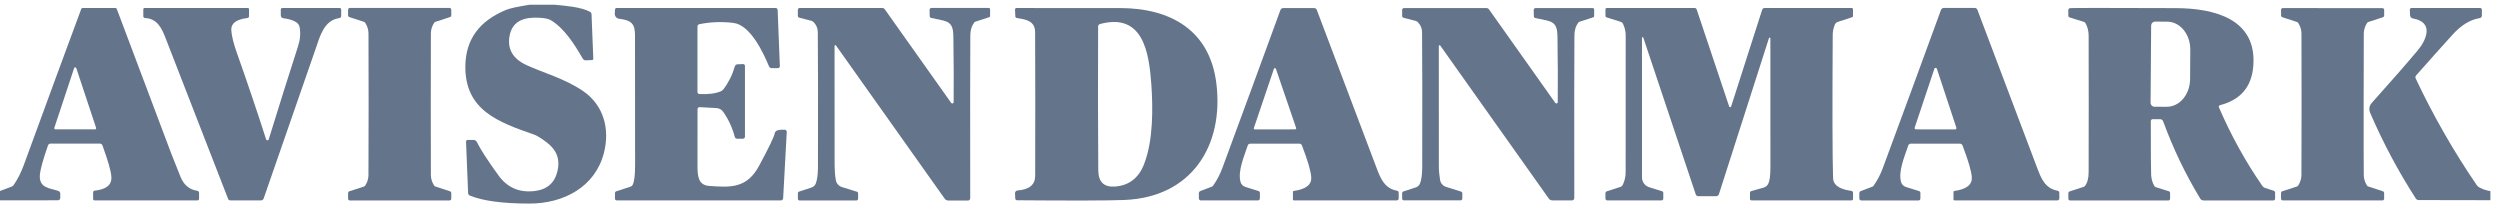
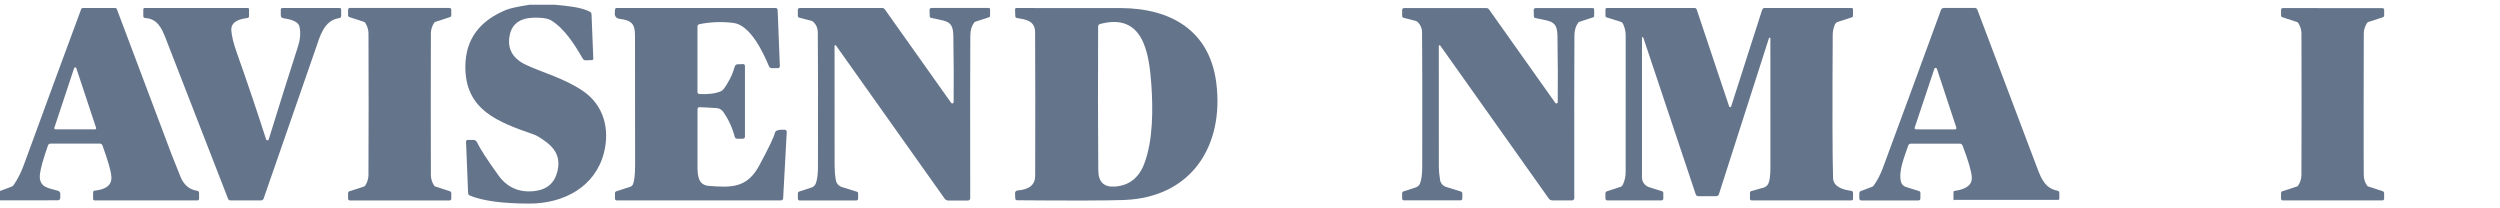
<svg xmlns="http://www.w3.org/2000/svg" width="156" height="13" viewBox="0 0 156 13" fill="none">
  <path d="M34.629 0.297C35.273 0.36 36.251 0.43 36.819 0.738C36.846 0.752 36.868 0.773 36.884 0.799C36.9 0.825 36.909 0.854 36.911 0.885L37.022 3.66C37.022 3.672 37.02 3.683 37.016 3.694C37.012 3.704 37.006 3.714 36.998 3.722C36.99 3.73 36.981 3.737 36.971 3.741C36.961 3.746 36.95 3.748 36.938 3.749L36.552 3.764C36.515 3.766 36.478 3.757 36.446 3.739C36.413 3.721 36.386 3.694 36.367 3.662C35.842 2.761 35.224 1.771 34.367 1.257C34.237 1.179 34.013 1.13 33.695 1.11C32.794 1.053 31.969 1.244 31.794 2.255C31.653 3.068 32.007 3.671 32.857 4.064C33.88 4.537 35.21 4.886 36.371 5.673C37.672 6.558 38.068 8.047 37.684 9.543C37.137 11.664 35.18 12.7 33.043 12.703C31.365 12.703 30.121 12.535 29.313 12.201C29.283 12.188 29.258 12.168 29.239 12.142C29.221 12.116 29.211 12.085 29.21 12.054L29.081 8.841C29.08 8.827 29.083 8.813 29.088 8.799C29.093 8.786 29.101 8.774 29.111 8.764C29.121 8.753 29.133 8.745 29.146 8.74C29.159 8.734 29.173 8.731 29.188 8.731H29.545C29.589 8.731 29.633 8.744 29.67 8.767C29.708 8.79 29.738 8.823 29.757 8.863C29.976 9.313 30.426 10.009 31.107 10.948C31.655 11.705 32.402 12.03 33.346 11.922C34.132 11.835 34.611 11.42 34.786 10.678C35.047 9.57 34.395 9.002 33.523 8.488C33.462 8.453 33.398 8.424 33.331 8.4C31.111 7.624 28.984 6.885 29.039 4.078C29.071 2.451 29.919 1.297 31.584 0.616C31.825 0.518 32.31 0.412 33.041 0.297H34.629Z" fill="#64748B" />
  <path d="M-0.005 12.502V11.92L0.727 11.645C0.779 11.625 0.825 11.589 0.857 11.541C1.108 11.168 1.314 10.763 1.474 10.328C2.955 6.28 4.153 3.025 5.068 0.563C5.075 0.544 5.087 0.527 5.103 0.516C5.12 0.504 5.139 0.498 5.159 0.498H7.191C7.212 0.498 7.233 0.505 7.251 0.517C7.268 0.529 7.282 0.546 7.29 0.567C8.258 3.127 9.394 6.141 10.697 9.609C10.809 9.907 11 10.384 11.268 11.042C11.476 11.545 11.821 11.832 12.305 11.904C12.337 11.908 12.367 11.924 12.388 11.949C12.41 11.974 12.422 12.006 12.422 12.039V12.408C12.422 12.433 12.412 12.458 12.393 12.476C12.375 12.494 12.35 12.504 12.325 12.504H5.894C5.872 12.504 5.851 12.495 5.835 12.48C5.82 12.464 5.811 12.443 5.811 12.421V11.996C5.811 11.972 5.82 11.948 5.837 11.929C5.854 11.911 5.877 11.899 5.902 11.896C6.427 11.841 7.002 11.665 6.949 11.012C6.921 10.658 6.735 10.011 6.392 9.072C6.38 9.039 6.359 9.011 6.33 8.991C6.301 8.971 6.267 8.96 6.231 8.96H3.155C3.119 8.96 3.085 8.971 3.056 8.991C3.027 9.012 3.006 9.041 2.994 9.074C2.693 9.94 2.525 10.539 2.491 10.871C2.4 11.745 3.103 11.732 3.634 11.912C3.671 11.924 3.704 11.947 3.727 11.978C3.749 12.009 3.761 12.046 3.761 12.084V12.355C3.761 12.393 3.746 12.429 3.718 12.456C3.691 12.483 3.654 12.498 3.615 12.498L-0.005 12.502ZM3.389 7.98C3.385 7.99 3.384 8.002 3.386 8.012C3.388 8.023 3.392 8.034 3.399 8.043C3.405 8.052 3.414 8.059 3.424 8.064C3.434 8.069 3.445 8.072 3.456 8.072H5.93C5.941 8.072 5.952 8.069 5.962 8.064C5.972 8.059 5.981 8.052 5.987 8.043C5.994 8.034 5.998 8.023 6 8.012C6.002 8.002 6.001 7.99 5.997 7.98L4.76 4.248C4.756 4.234 4.746 4.222 4.734 4.213C4.722 4.205 4.708 4.2 4.693 4.2C4.678 4.2 4.664 4.205 4.652 4.213C4.64 4.222 4.63 4.234 4.626 4.248L3.389 7.98Z" fill="#64748B" />
  <path d="M16.606 8.699C16.611 8.716 16.622 8.731 16.637 8.742C16.651 8.752 16.669 8.758 16.687 8.758C16.705 8.758 16.723 8.752 16.737 8.742C16.752 8.731 16.763 8.716 16.768 8.699C17.407 6.628 18.018 4.684 18.604 2.868C18.737 2.451 18.766 2.053 18.691 1.674C18.637 1.401 18.299 1.222 17.678 1.137C17.635 1.131 17.595 1.11 17.566 1.077C17.538 1.045 17.522 1.004 17.521 0.961V0.6C17.521 0.573 17.532 0.547 17.552 0.528C17.571 0.509 17.597 0.498 17.625 0.498H21.193C21.218 0.498 21.243 0.508 21.261 0.526C21.279 0.544 21.29 0.569 21.29 0.594V0.99C21.29 1.025 21.277 1.059 21.253 1.086C21.23 1.112 21.198 1.129 21.163 1.133C20.219 1.255 19.954 2.297 19.716 2.987C18.87 5.43 17.782 8.563 16.451 12.388C16.439 12.422 16.416 12.451 16.387 12.472C16.358 12.493 16.323 12.504 16.287 12.504H14.372C14.342 12.504 14.313 12.495 14.288 12.478C14.263 12.461 14.244 12.438 14.233 12.41C13.982 11.776 12.681 8.432 10.332 2.378C10.084 1.737 9.801 1.159 9.051 1.125C9.022 1.124 8.994 1.111 8.974 1.09C8.954 1.069 8.942 1.041 8.942 1.012V0.584C8.942 0.561 8.952 0.539 8.968 0.523C8.984 0.507 9.006 0.498 9.03 0.498H15.462C15.482 0.498 15.502 0.506 15.517 0.52C15.531 0.535 15.539 0.554 15.539 0.574V1.014C15.54 1.04 15.53 1.066 15.512 1.087C15.494 1.107 15.469 1.12 15.442 1.123C14.746 1.207 14.409 1.458 14.433 1.876C14.453 2.23 14.57 2.708 14.784 3.309C15.443 5.171 16.051 6.968 16.606 8.699Z" fill="#64748B" />
  <path d="M24.941 0.496C25.995 0.496 27.032 0.496 28.051 0.496C28.08 0.497 28.108 0.508 28.128 0.528C28.149 0.549 28.16 0.576 28.16 0.604V0.957C28.16 0.981 28.152 1.004 28.138 1.024C28.124 1.043 28.104 1.058 28.081 1.066L27.173 1.362C27.138 1.374 27.108 1.397 27.088 1.427C26.957 1.632 26.89 1.849 26.887 2.076C26.882 2.544 26.88 4.019 26.88 6.502C26.88 8.985 26.882 10.46 26.887 10.928C26.89 11.155 26.957 11.371 27.088 11.577C27.108 11.607 27.138 11.63 27.173 11.641L28.081 11.937C28.104 11.945 28.124 11.96 28.138 11.98C28.152 12 28.16 12.023 28.16 12.047V12.4C28.16 12.428 28.148 12.456 28.128 12.476C28.107 12.496 28.078 12.508 28.049 12.508C27.031 12.508 25.995 12.508 24.941 12.508C23.886 12.508 22.85 12.508 21.831 12.508C21.801 12.508 21.773 12.496 21.752 12.476C21.731 12.456 21.72 12.428 21.72 12.4V12.047C21.72 12.023 21.727 12 21.741 11.98C21.756 11.96 21.776 11.945 21.799 11.937L22.707 11.641C22.742 11.63 22.772 11.607 22.792 11.577C22.923 11.371 22.99 11.155 22.992 10.928C22.999 10.46 23.002 8.985 23.002 6.502C23.002 4.019 23 2.544 22.994 2.076C22.99 1.849 22.923 1.632 22.792 1.427C22.772 1.397 22.742 1.374 22.707 1.362L21.799 1.066C21.776 1.058 21.756 1.043 21.741 1.024C21.727 1.004 21.72 0.981 21.72 0.957V0.604C21.72 0.575 21.731 0.548 21.752 0.528C21.773 0.507 21.801 0.496 21.831 0.496C22.85 0.496 23.886 0.496 24.941 0.496Z" fill="#64748B" />
  <path d="M48.731 12.504H38.483C38.454 12.504 38.426 12.492 38.406 12.472C38.385 12.452 38.374 12.425 38.374 12.396V12.049C38.374 12.025 38.382 12.001 38.396 11.981C38.411 11.961 38.431 11.945 38.455 11.937L39.345 11.647C39.374 11.637 39.402 11.622 39.425 11.601C39.449 11.581 39.468 11.556 39.482 11.528C39.581 11.326 39.63 10.914 39.63 10.291C39.633 6.218 39.631 3.525 39.624 2.213C39.623 1.527 39.446 1.264 38.639 1.172C38.56 1.163 38.487 1.124 38.435 1.064C38.383 1.003 38.357 0.926 38.362 0.847L38.376 0.596C38.377 0.57 38.389 0.545 38.408 0.526C38.427 0.508 38.452 0.498 38.479 0.498H48.398C48.431 0.498 48.462 0.51 48.486 0.533C48.509 0.555 48.523 0.585 48.525 0.618L48.663 4.126C48.664 4.143 48.661 4.159 48.655 4.174C48.65 4.189 48.641 4.203 48.63 4.215C48.618 4.226 48.605 4.236 48.59 4.242C48.575 4.248 48.559 4.252 48.543 4.252H48.154C48.118 4.252 48.083 4.241 48.054 4.222C48.024 4.202 48.001 4.174 47.987 4.142C47.641 3.317 46.838 1.558 45.761 1.429C45.043 1.342 44.335 1.368 43.639 1.509C43.605 1.516 43.576 1.534 43.554 1.56C43.533 1.585 43.521 1.618 43.522 1.651V5.743C43.522 5.775 43.534 5.806 43.557 5.829C43.579 5.852 43.61 5.865 43.642 5.867C44.187 5.896 44.628 5.841 44.967 5.702C45.038 5.674 45.1 5.627 45.145 5.567C45.466 5.145 45.703 4.669 45.855 4.138C45.865 4.103 45.886 4.072 45.915 4.05C45.943 4.027 45.979 4.014 46.015 4.013L46.368 3.999C46.383 3.998 46.398 4.001 46.413 4.006C46.427 4.012 46.44 4.02 46.45 4.03C46.461 4.041 46.47 4.053 46.476 4.067C46.482 4.081 46.485 4.096 46.485 4.111V8.529C46.485 8.562 46.471 8.595 46.447 8.619C46.423 8.643 46.39 8.656 46.356 8.656H45.997C45.964 8.656 45.931 8.645 45.904 8.625C45.878 8.604 45.859 8.576 45.851 8.544C45.699 7.968 45.457 7.445 45.125 6.974C45.078 6.907 45.015 6.85 44.942 6.81C44.869 6.77 44.788 6.747 44.705 6.743L43.652 6.686C43.636 6.685 43.62 6.688 43.604 6.694C43.589 6.699 43.575 6.708 43.563 6.719C43.551 6.73 43.542 6.744 43.535 6.759C43.529 6.773 43.526 6.79 43.526 6.806C43.522 8.507 43.521 9.701 43.524 10.389C43.528 10.955 43.563 11.549 44.237 11.6C45.619 11.706 46.614 11.747 47.373 10.336C47.982 9.203 48.305 8.531 48.342 8.321C48.35 8.278 48.37 8.238 48.399 8.205C48.429 8.172 48.467 8.148 48.509 8.135C48.633 8.098 48.785 8.084 48.965 8.094C49.001 8.096 49.034 8.112 49.059 8.138C49.083 8.164 49.095 8.199 49.094 8.235L48.868 12.376C48.866 12.411 48.85 12.443 48.825 12.467C48.8 12.491 48.766 12.504 48.731 12.504Z" fill="#64748B" />
  <path d="M59.507 6.376C59.519 5.198 59.514 3.862 59.491 2.368C59.483 1.774 59.444 1.415 58.835 1.274C58.425 1.18 58.19 1.13 58.129 1.123C58.099 1.122 58.07 1.109 58.049 1.088C58.028 1.067 58.015 1.039 58.014 1.01L58.005 0.618C58.004 0.602 58.007 0.586 58.012 0.571C58.018 0.557 58.026 0.543 58.037 0.532C58.048 0.521 58.061 0.512 58.076 0.505C58.09 0.499 58.106 0.496 58.121 0.496H61.697C61.719 0.496 61.741 0.505 61.756 0.521C61.772 0.537 61.781 0.558 61.781 0.58V0.998C61.781 1.014 61.776 1.029 61.767 1.042C61.757 1.055 61.744 1.065 61.729 1.07L60.865 1.353C60.836 1.362 60.811 1.379 60.794 1.404C60.632 1.61 60.55 1.878 60.548 2.207C60.536 3.856 60.534 7.245 60.542 12.374C60.542 12.411 60.527 12.446 60.501 12.472C60.475 12.497 60.44 12.512 60.403 12.512H59.172C59.127 12.512 59.084 12.501 59.044 12.48C59.005 12.46 58.971 12.43 58.946 12.394L52.165 2.838C52.159 2.83 52.15 2.824 52.14 2.821C52.131 2.818 52.12 2.818 52.11 2.821C52.101 2.824 52.092 2.83 52.086 2.838C52.08 2.846 52.076 2.856 52.076 2.866C52.076 6.87 52.077 9.361 52.08 10.34C52.081 10.647 52.107 10.948 52.157 11.243C52.174 11.342 52.218 11.434 52.285 11.509C52.351 11.585 52.437 11.641 52.533 11.671L53.473 11.965C53.494 11.972 53.513 11.985 53.526 12.003C53.539 12.021 53.546 12.043 53.546 12.065V12.398C53.546 12.428 53.534 12.456 53.513 12.477C53.491 12.498 53.462 12.51 53.431 12.51H49.893C49.865 12.51 49.839 12.499 49.819 12.479C49.799 12.46 49.788 12.433 49.788 12.406V12.057C49.788 12.034 49.796 12.012 49.809 11.993C49.823 11.975 49.842 11.962 49.863 11.955L50.642 11.7C50.703 11.68 50.757 11.647 50.803 11.603C50.849 11.559 50.884 11.506 50.906 11.447C50.995 11.212 51.04 10.876 51.041 10.438C51.05 6.468 51.047 3.661 51.031 2.017C51.03 1.768 50.942 1.555 50.769 1.38C50.729 1.339 50.678 1.31 50.623 1.296L49.875 1.104C49.85 1.098 49.828 1.083 49.811 1.063C49.795 1.043 49.786 1.018 49.786 0.992V0.612C49.786 0.582 49.798 0.553 49.82 0.531C49.841 0.51 49.871 0.498 49.901 0.498H55.053C55.084 0.498 55.114 0.505 55.141 0.519C55.168 0.533 55.192 0.554 55.209 0.578L59.356 6.424C59.367 6.438 59.381 6.448 59.398 6.453C59.414 6.459 59.432 6.459 59.449 6.454C59.465 6.448 59.48 6.438 59.49 6.424C59.501 6.411 59.507 6.394 59.507 6.376Z" fill="#64748B" />
  <path d="M63.356 1.022L63.338 0.589C63.337 0.577 63.339 0.566 63.343 0.555C63.347 0.545 63.354 0.535 63.361 0.527C63.37 0.518 63.379 0.512 63.39 0.507C63.4 0.503 63.412 0.501 63.423 0.501C66.566 0.497 68.731 0.497 69.919 0.503C73.083 0.516 75.495 1.914 75.901 5.205C76.377 9.066 74.381 12.316 70.147 12.479C69.121 12.518 66.894 12.524 63.465 12.496C63.435 12.496 63.407 12.484 63.386 12.464C63.365 12.444 63.353 12.416 63.352 12.387L63.338 12.057C63.336 12.014 63.352 11.972 63.38 11.94C63.409 11.908 63.45 11.888 63.493 11.885C64.226 11.83 64.593 11.528 64.595 10.979C64.605 7.567 64.604 4.578 64.591 2.01C64.587 1.283 63.996 1.214 63.443 1.12C63.419 1.116 63.398 1.104 63.382 1.086C63.366 1.068 63.357 1.046 63.356 1.022ZM68.523 1.649C68.508 4.916 68.511 7.91 68.533 10.63C68.54 11.348 68.881 11.685 69.556 11.642C70.442 11.584 71.055 11.113 71.396 10.229C71.965 8.759 71.949 6.738 71.842 5.244C71.699 3.282 71.33 0.777 68.642 1.498C68.609 1.507 68.579 1.527 68.557 1.554C68.536 1.581 68.524 1.615 68.523 1.649Z" fill="#64748B" />
-   <path d="M87.158 12.504H80.737C80.73 12.504 80.722 12.502 80.715 12.499C80.707 12.496 80.701 12.492 80.695 12.487C80.69 12.481 80.686 12.475 80.683 12.467C80.68 12.46 80.678 12.453 80.678 12.445V11.976C80.678 11.961 80.683 11.947 80.693 11.935C80.703 11.924 80.716 11.916 80.731 11.914C81.49 11.809 81.853 11.524 81.822 11.059C81.797 10.674 81.603 10.012 81.241 9.074C81.228 9.041 81.206 9.013 81.177 8.994C81.148 8.974 81.114 8.964 81.078 8.964H78.018C77.983 8.964 77.948 8.975 77.92 8.995C77.891 9.015 77.87 9.043 77.859 9.076C77.623 9.781 77.227 10.695 77.409 11.355C77.429 11.427 77.466 11.492 77.518 11.546C77.57 11.6 77.635 11.64 77.707 11.663L78.533 11.922C78.557 11.929 78.579 11.944 78.593 11.965C78.608 11.985 78.617 12.01 78.617 12.035V12.382C78.617 12.415 78.603 12.446 78.581 12.47C78.557 12.493 78.526 12.506 78.494 12.506H74.931C74.899 12.506 74.868 12.493 74.845 12.47C74.822 12.446 74.809 12.415 74.809 12.382V12.055C74.808 12.026 74.817 11.998 74.834 11.974C74.85 11.95 74.873 11.932 74.9 11.922L75.621 11.647C75.653 11.636 75.681 11.614 75.699 11.586C75.935 11.252 76.126 10.887 76.272 10.493C77.618 6.852 78.827 3.564 79.897 0.629C79.91 0.593 79.935 0.561 79.967 0.539C79.999 0.516 80.038 0.504 80.077 0.504H82.006C82.041 0.504 82.075 0.515 82.104 0.534C82.133 0.554 82.154 0.582 82.167 0.614C84.083 5.681 85.33 8.979 85.909 10.508C86.153 11.155 86.407 11.759 87.17 11.9C87.201 11.906 87.228 11.922 87.248 11.946C87.268 11.969 87.279 11.999 87.279 12.029V12.386C87.279 12.402 87.276 12.417 87.27 12.431C87.263 12.445 87.255 12.458 87.243 12.469C87.232 12.48 87.219 12.489 87.204 12.495C87.189 12.501 87.174 12.504 87.158 12.504ZM78.24 7.992C78.237 8.001 78.236 8.011 78.238 8.021C78.239 8.031 78.243 8.041 78.249 8.049C78.255 8.057 78.263 8.064 78.272 8.069C78.281 8.073 78.291 8.076 78.301 8.076L80.819 8.072C80.829 8.072 80.839 8.069 80.848 8.065C80.857 8.06 80.865 8.053 80.871 8.045C80.877 8.037 80.881 8.027 80.882 8.017C80.884 8.008 80.883 7.997 80.88 7.988L79.615 4.291C79.611 4.278 79.603 4.268 79.591 4.26C79.581 4.252 79.567 4.248 79.554 4.248C79.541 4.248 79.528 4.252 79.517 4.26C79.506 4.268 79.497 4.278 79.493 4.291L78.24 7.992Z" fill="#64748B" />
  <path d="M97.052 6.423C97.063 6.437 97.077 6.448 97.094 6.453C97.11 6.459 97.128 6.459 97.145 6.454C97.162 6.448 97.176 6.438 97.187 6.424C97.197 6.41 97.203 6.394 97.203 6.376C97.215 5.199 97.21 3.865 97.187 2.374C97.179 1.78 97.14 1.421 96.533 1.28C96.123 1.186 95.888 1.136 95.827 1.129C95.797 1.128 95.768 1.115 95.747 1.094C95.726 1.073 95.713 1.045 95.713 1.016L95.703 0.625C95.702 0.61 95.705 0.594 95.71 0.579C95.716 0.564 95.725 0.551 95.735 0.54C95.746 0.528 95.759 0.519 95.774 0.513C95.788 0.507 95.804 0.504 95.82 0.504H99.391C99.414 0.504 99.435 0.513 99.45 0.529C99.466 0.544 99.475 0.566 99.475 0.588V1.006C99.475 1.022 99.47 1.037 99.461 1.05C99.451 1.063 99.438 1.073 99.423 1.078L98.559 1.359C98.531 1.367 98.506 1.385 98.488 1.409C98.328 1.616 98.246 1.884 98.244 2.213C98.231 3.86 98.228 7.245 98.236 12.368C98.235 12.405 98.221 12.439 98.195 12.464C98.168 12.49 98.133 12.504 98.097 12.504H96.868C96.823 12.504 96.779 12.493 96.74 12.473C96.701 12.452 96.667 12.422 96.642 12.386L89.871 2.842C89.865 2.834 89.856 2.828 89.846 2.825C89.837 2.822 89.826 2.822 89.816 2.825C89.807 2.828 89.798 2.834 89.792 2.842C89.786 2.85 89.782 2.86 89.782 2.87C89.78 6.868 89.781 9.356 89.784 10.334C89.785 10.641 89.811 10.942 89.861 11.238C89.879 11.336 89.923 11.427 89.989 11.502C90.056 11.577 90.142 11.633 90.237 11.663L91.175 11.957C91.196 11.964 91.215 11.977 91.228 11.995C91.241 12.013 91.248 12.034 91.249 12.057V12.39C91.249 12.42 91.236 12.448 91.215 12.469C91.193 12.49 91.164 12.502 91.133 12.502H87.599C87.585 12.502 87.572 12.499 87.559 12.494C87.546 12.489 87.535 12.481 87.525 12.471C87.515 12.462 87.507 12.45 87.502 12.438C87.497 12.425 87.494 12.412 87.494 12.398V12.049C87.494 12.026 87.502 12.004 87.515 11.986C87.529 11.967 87.548 11.954 87.57 11.947L88.349 11.692C88.408 11.672 88.463 11.639 88.509 11.596C88.554 11.553 88.59 11.5 88.612 11.441C88.701 11.206 88.746 10.87 88.747 10.432C88.756 6.467 88.753 3.664 88.737 2.021C88.736 1.771 88.648 1.56 88.475 1.386C88.436 1.345 88.386 1.316 88.331 1.302L87.583 1.11C87.558 1.103 87.535 1.089 87.519 1.069C87.503 1.049 87.494 1.024 87.494 0.998V0.618C87.494 0.587 87.506 0.559 87.528 0.537C87.549 0.516 87.579 0.504 87.609 0.504H92.755C92.786 0.504 92.816 0.511 92.843 0.525C92.87 0.539 92.894 0.559 92.912 0.584L97.052 6.423Z" fill="#64748B" />
  <path d="M102.46 2.354V11.077C102.46 11.211 102.503 11.343 102.584 11.451C102.664 11.56 102.777 11.64 102.906 11.681L103.717 11.935C103.738 11.942 103.757 11.956 103.77 11.974C103.783 11.992 103.79 12.013 103.79 12.035V12.392C103.79 12.407 103.787 12.422 103.782 12.436C103.776 12.449 103.768 12.462 103.757 12.473C103.747 12.483 103.734 12.491 103.721 12.497C103.707 12.503 103.692 12.506 103.677 12.506H100.296C100.265 12.506 100.235 12.494 100.213 12.472C100.191 12.45 100.179 12.421 100.179 12.39V12.051C100.179 12.027 100.187 12.004 100.201 11.984C100.216 11.964 100.236 11.949 100.26 11.941L101.112 11.663C101.144 11.652 101.174 11.636 101.199 11.613C101.225 11.591 101.246 11.564 101.261 11.534C101.381 11.283 101.441 11.015 101.441 10.732C101.447 6.813 101.447 3.971 101.443 2.205C101.442 1.964 101.388 1.727 101.281 1.496C101.266 1.463 101.244 1.434 101.217 1.41C101.19 1.387 101.159 1.369 101.124 1.359L100.244 1.082C100.226 1.076 100.21 1.065 100.198 1.049C100.187 1.034 100.181 1.015 100.181 0.996V0.584C100.181 0.561 100.19 0.539 100.206 0.523C100.223 0.507 100.245 0.498 100.268 0.498H105.743C105.772 0.498 105.8 0.507 105.823 0.524C105.847 0.541 105.864 0.565 105.874 0.592L107.899 6.643C107.904 6.656 107.912 6.668 107.923 6.676C107.934 6.684 107.948 6.688 107.962 6.688C107.976 6.688 107.989 6.684 108.001 6.676C108.012 6.668 108.02 6.656 108.024 6.643L109.959 0.61C109.97 0.577 109.99 0.549 110.018 0.529C110.046 0.509 110.079 0.498 110.114 0.498H115.545C115.567 0.498 115.587 0.507 115.602 0.522C115.618 0.537 115.626 0.557 115.626 0.578V1.006C115.626 1.021 115.621 1.035 115.613 1.047C115.604 1.06 115.591 1.069 115.577 1.074L114.679 1.366C114.636 1.381 114.598 1.404 114.565 1.434C114.533 1.465 114.507 1.502 114.49 1.543C114.406 1.757 114.363 1.962 114.362 2.156C114.335 6.74 114.342 9.723 114.383 11.104C114.399 11.69 115.071 11.851 115.515 11.906C115.547 11.91 115.576 11.925 115.598 11.948C115.619 11.972 115.63 12.002 115.63 12.033V12.414C115.63 12.425 115.628 12.437 115.623 12.448C115.618 12.459 115.612 12.469 115.603 12.477C115.594 12.486 115.584 12.492 115.573 12.497C115.561 12.502 115.549 12.504 115.537 12.504H109.293C109.268 12.504 109.244 12.494 109.226 12.477C109.208 12.46 109.198 12.436 109.198 12.412V12.03C109.198 12.006 109.206 11.983 109.22 11.965C109.234 11.946 109.254 11.932 109.277 11.926L110.052 11.706C110.115 11.688 110.173 11.657 110.223 11.615C110.273 11.573 110.314 11.521 110.342 11.463C110.43 11.279 110.474 10.937 110.474 10.438C110.474 8.214 110.474 5.53 110.472 2.388C110.471 2.378 110.467 2.368 110.46 2.361C110.453 2.354 110.444 2.349 110.434 2.347C110.424 2.346 110.414 2.347 110.405 2.352C110.396 2.357 110.389 2.365 110.385 2.374L107.261 12.116C107.249 12.153 107.225 12.185 107.194 12.208C107.162 12.231 107.124 12.243 107.085 12.243H105.977C105.94 12.243 105.905 12.232 105.876 12.211C105.847 12.19 105.825 12.161 105.814 12.127L102.54 2.343C102.536 2.333 102.53 2.326 102.521 2.321C102.513 2.316 102.503 2.314 102.493 2.315C102.484 2.317 102.475 2.321 102.469 2.329C102.463 2.336 102.46 2.345 102.46 2.354Z" fill="#64748B" />
-   <path d="M128.502 12.388C128.502 12.419 128.489 12.449 128.466 12.471C128.444 12.493 128.413 12.506 128.381 12.506H121.956C121.941 12.506 121.925 12.5 121.914 12.489C121.903 12.477 121.897 12.463 121.897 12.447V11.979C121.897 11.963 121.902 11.949 121.912 11.937C121.922 11.926 121.935 11.918 121.95 11.916C122.709 11.811 123.072 11.526 123.041 11.061C123.015 10.674 122.822 10.012 122.46 9.074C122.447 9.041 122.425 9.013 122.396 8.994C122.367 8.974 122.332 8.964 122.297 8.964H119.235C119.199 8.964 119.165 8.975 119.137 8.995C119.108 9.015 119.087 9.043 119.076 9.076C118.84 9.781 118.442 10.695 118.626 11.355C118.645 11.427 118.683 11.493 118.735 11.547C118.787 11.601 118.852 11.642 118.923 11.665L119.75 11.924C119.774 11.931 119.795 11.946 119.81 11.967C119.825 11.987 119.833 12.012 119.833 12.037V12.384C119.833 12.417 119.82 12.448 119.797 12.472C119.774 12.495 119.743 12.508 119.71 12.508H116.144C116.112 12.508 116.081 12.495 116.057 12.472C116.034 12.448 116.021 12.417 116.021 12.384V12.057C116.021 12.028 116.03 12 116.046 11.976C116.063 11.952 116.086 11.934 116.113 11.924L116.836 11.649C116.869 11.637 116.896 11.615 116.913 11.586C117.15 11.252 117.341 10.887 117.486 10.493C118.834 6.85 120.044 3.559 121.116 0.622C121.129 0.585 121.154 0.553 121.186 0.531C121.218 0.508 121.257 0.496 121.296 0.496H123.227C123.262 0.496 123.296 0.507 123.325 0.526C123.353 0.546 123.375 0.574 123.387 0.606C125.305 5.679 126.553 8.98 127.132 10.51C127.376 11.157 127.629 11.761 128.393 11.902C128.423 11.908 128.451 11.924 128.471 11.948C128.491 11.971 128.502 12.001 128.502 12.031V12.388ZM119.477 7.962C119.472 7.975 119.471 7.988 119.472 8.001C119.474 8.014 119.479 8.026 119.487 8.037C119.494 8.047 119.504 8.056 119.516 8.062C119.528 8.069 119.541 8.072 119.554 8.072L121.998 8.076C122.011 8.076 122.024 8.073 122.036 8.067C122.047 8.061 122.058 8.053 122.065 8.042C122.073 8.031 122.078 8.019 122.08 8.006C122.082 7.994 122.081 7.98 122.077 7.968L120.862 4.291C120.857 4.274 120.846 4.26 120.832 4.25C120.818 4.239 120.8 4.234 120.783 4.234C120.765 4.234 120.748 4.239 120.734 4.25C120.719 4.26 120.709 4.274 120.704 4.291L119.477 7.962Z" fill="#64748B" />
-   <path d="M129.175 0.507C129.448 0.492 131.649 0.492 135.778 0.507C138.135 0.517 140.847 1.158 140.605 4.131C140.499 5.426 139.806 6.237 138.524 6.564C138.51 6.567 138.498 6.573 138.487 6.582C138.476 6.591 138.467 6.601 138.461 6.614C138.455 6.626 138.452 6.639 138.451 6.653C138.451 6.667 138.453 6.68 138.458 6.693C139.222 8.46 140.128 10.098 141.176 11.609C141.216 11.666 141.274 11.709 141.342 11.73L141.872 11.897C141.899 11.905 141.923 11.922 141.94 11.945C141.957 11.967 141.967 11.995 141.967 12.023V12.393C141.967 12.423 141.955 12.452 141.933 12.473C141.912 12.495 141.882 12.507 141.852 12.507H137.501C137.459 12.507 137.417 12.496 137.38 12.475C137.343 12.454 137.312 12.424 137.291 12.387C136.375 10.878 135.605 9.271 134.979 7.567C134.966 7.529 134.94 7.497 134.907 7.473C134.874 7.45 134.834 7.438 134.793 7.438H134.329C134.298 7.438 134.267 7.45 134.245 7.473C134.223 7.495 134.21 7.526 134.21 7.557C134.21 9.609 134.218 10.732 134.232 10.925C134.249 11.172 134.312 11.394 134.42 11.591C134.443 11.634 134.483 11.666 134.529 11.681L135.334 11.934C135.357 11.941 135.377 11.955 135.392 11.974C135.406 11.993 135.414 12.017 135.414 12.04V12.405C135.414 12.432 135.403 12.458 135.384 12.477C135.365 12.496 135.339 12.507 135.312 12.507H129.168C129.141 12.507 129.115 12.496 129.096 12.477C129.077 12.458 129.066 12.432 129.066 12.405V12.038C129.067 12.018 129.073 11.999 129.084 11.983C129.096 11.968 129.112 11.956 129.13 11.95L130.016 11.66C130.051 11.649 130.082 11.627 130.105 11.597C130.254 11.412 130.33 11.124 130.331 10.733C130.338 7.964 130.338 5.122 130.331 2.208C130.33 1.934 130.265 1.681 130.137 1.45C130.115 1.41 130.078 1.379 130.034 1.365L129.138 1.085C129.116 1.078 129.097 1.065 129.083 1.046C129.07 1.027 129.063 1.005 129.063 0.981V0.626C129.062 0.596 129.074 0.567 129.095 0.545C129.116 0.522 129.145 0.509 129.175 0.507ZM134.232 1.593L134.196 6.411C134.196 6.443 134.202 6.476 134.215 6.506C134.227 6.536 134.246 6.564 134.269 6.587C134.292 6.61 134.32 6.628 134.35 6.641C134.381 6.653 134.413 6.66 134.446 6.66L135.205 6.664C135.589 6.666 135.957 6.485 136.231 6.161C136.504 5.836 136.659 5.394 136.662 4.933L136.674 3.102C136.676 2.873 136.64 2.647 136.569 2.435C136.498 2.223 136.393 2.031 136.26 1.868C136.126 1.706 135.968 1.576 135.793 1.488C135.619 1.399 135.431 1.353 135.241 1.352L134.482 1.348C134.416 1.348 134.353 1.374 134.306 1.419C134.259 1.465 134.233 1.528 134.232 1.593Z" fill="#64748B" />
+   <path d="M128.502 12.388C128.502 12.419 128.489 12.449 128.466 12.471H121.956C121.941 12.506 121.925 12.5 121.914 12.489C121.903 12.477 121.897 12.463 121.897 12.447V11.979C121.897 11.963 121.902 11.949 121.912 11.937C121.922 11.926 121.935 11.918 121.95 11.916C122.709 11.811 123.072 11.526 123.041 11.061C123.015 10.674 122.822 10.012 122.46 9.074C122.447 9.041 122.425 9.013 122.396 8.994C122.367 8.974 122.332 8.964 122.297 8.964H119.235C119.199 8.964 119.165 8.975 119.137 8.995C119.108 9.015 119.087 9.043 119.076 9.076C118.84 9.781 118.442 10.695 118.626 11.355C118.645 11.427 118.683 11.493 118.735 11.547C118.787 11.601 118.852 11.642 118.923 11.665L119.75 11.924C119.774 11.931 119.795 11.946 119.81 11.967C119.825 11.987 119.833 12.012 119.833 12.037V12.384C119.833 12.417 119.82 12.448 119.797 12.472C119.774 12.495 119.743 12.508 119.71 12.508H116.144C116.112 12.508 116.081 12.495 116.057 12.472C116.034 12.448 116.021 12.417 116.021 12.384V12.057C116.021 12.028 116.03 12 116.046 11.976C116.063 11.952 116.086 11.934 116.113 11.924L116.836 11.649C116.869 11.637 116.896 11.615 116.913 11.586C117.15 11.252 117.341 10.887 117.486 10.493C118.834 6.85 120.044 3.559 121.116 0.622C121.129 0.585 121.154 0.553 121.186 0.531C121.218 0.508 121.257 0.496 121.296 0.496H123.227C123.262 0.496 123.296 0.507 123.325 0.526C123.353 0.546 123.375 0.574 123.387 0.606C125.305 5.679 126.553 8.98 127.132 10.51C127.376 11.157 127.629 11.761 128.393 11.902C128.423 11.908 128.451 11.924 128.471 11.948C128.491 11.971 128.502 12.001 128.502 12.031V12.388ZM119.477 7.962C119.472 7.975 119.471 7.988 119.472 8.001C119.474 8.014 119.479 8.026 119.487 8.037C119.494 8.047 119.504 8.056 119.516 8.062C119.528 8.069 119.541 8.072 119.554 8.072L121.998 8.076C122.011 8.076 122.024 8.073 122.036 8.067C122.047 8.061 122.058 8.053 122.065 8.042C122.073 8.031 122.078 8.019 122.08 8.006C122.082 7.994 122.081 7.98 122.077 7.968L120.862 4.291C120.857 4.274 120.846 4.26 120.832 4.25C120.818 4.239 120.8 4.234 120.783 4.234C120.765 4.234 120.748 4.239 120.734 4.25C120.719 4.26 120.709 4.274 120.704 4.291L119.477 7.962Z" fill="#64748B" />
  <path d="M147.492 6.506C147.49 8.986 147.493 10.46 147.5 10.928C147.502 11.155 147.569 11.371 147.7 11.575C147.72 11.605 147.75 11.628 147.785 11.639L148.691 11.935C148.714 11.944 148.734 11.958 148.749 11.978C148.763 11.998 148.77 12.021 148.77 12.045V12.398C148.77 12.427 148.759 12.454 148.738 12.474C148.717 12.494 148.689 12.506 148.659 12.506C147.642 12.506 146.606 12.506 145.553 12.506C144.5 12.506 143.465 12.506 142.447 12.506C142.432 12.506 142.418 12.503 142.404 12.497C142.39 12.492 142.378 12.484 142.368 12.473C142.357 12.463 142.349 12.451 142.344 12.438C142.338 12.425 142.336 12.41 142.336 12.396V12.045C142.336 12.021 142.344 11.998 142.358 11.978C142.372 11.958 142.392 11.944 142.415 11.935L143.323 11.639C143.358 11.628 143.388 11.605 143.408 11.575C143.539 11.37 143.606 11.153 143.609 10.926C143.614 10.459 143.617 8.986 143.618 6.506C143.618 4.024 143.616 2.55 143.611 2.084C143.608 1.856 143.541 1.64 143.41 1.435C143.39 1.404 143.36 1.382 143.325 1.37L142.417 1.074C142.394 1.066 142.374 1.051 142.36 1.032C142.345 1.012 142.338 0.989 142.338 0.965V0.612C142.338 0.583 142.35 0.556 142.37 0.535C142.391 0.515 142.419 0.504 142.449 0.504C143.466 0.505 144.502 0.506 145.555 0.506C146.61 0.506 147.646 0.506 148.663 0.506C148.692 0.506 148.72 0.518 148.74 0.538C148.761 0.558 148.772 0.585 148.772 0.614V0.966C148.772 0.99 148.765 1.014 148.75 1.034C148.736 1.053 148.716 1.068 148.693 1.076L147.787 1.372C147.752 1.384 147.722 1.406 147.702 1.437C147.571 1.641 147.504 1.856 147.5 2.084C147.494 2.552 147.492 4.026 147.492 6.506Z" fill="#64748B" />
-   <path d="M155.401 11.926V12.492L150.927 12.484C150.891 12.484 150.856 12.475 150.824 12.459C150.793 12.442 150.766 12.418 150.747 12.388C149.656 10.695 148.71 8.921 147.908 7.066C147.802 6.822 147.835 6.604 148.007 6.412C149.216 5.063 150.166 3.978 150.856 3.156C151.421 2.482 151.892 1.386 150.564 1.151C150.516 1.142 150.472 1.117 150.439 1.08C150.407 1.043 150.388 0.996 150.386 0.947L150.374 0.61C150.373 0.595 150.375 0.581 150.38 0.567C150.386 0.554 150.394 0.542 150.404 0.531C150.414 0.521 150.426 0.512 150.44 0.507C150.453 0.501 150.468 0.498 150.483 0.498H154.761C154.789 0.498 154.816 0.509 154.836 0.528C154.856 0.548 154.868 0.574 154.868 0.602V0.974C154.868 1.012 154.854 1.049 154.829 1.077C154.804 1.106 154.769 1.125 154.731 1.131C154.142 1.224 153.577 1.569 153.036 2.166C152.238 3.048 151.481 3.896 150.764 4.708C150.742 4.734 150.728 4.766 150.723 4.799C150.719 4.832 150.724 4.866 150.739 4.897C151.833 7.217 153.103 9.436 154.549 11.553C154.584 11.605 154.631 11.648 154.685 11.679C154.899 11.804 155.138 11.886 155.401 11.926Z" fill="#64748B" />
</svg>